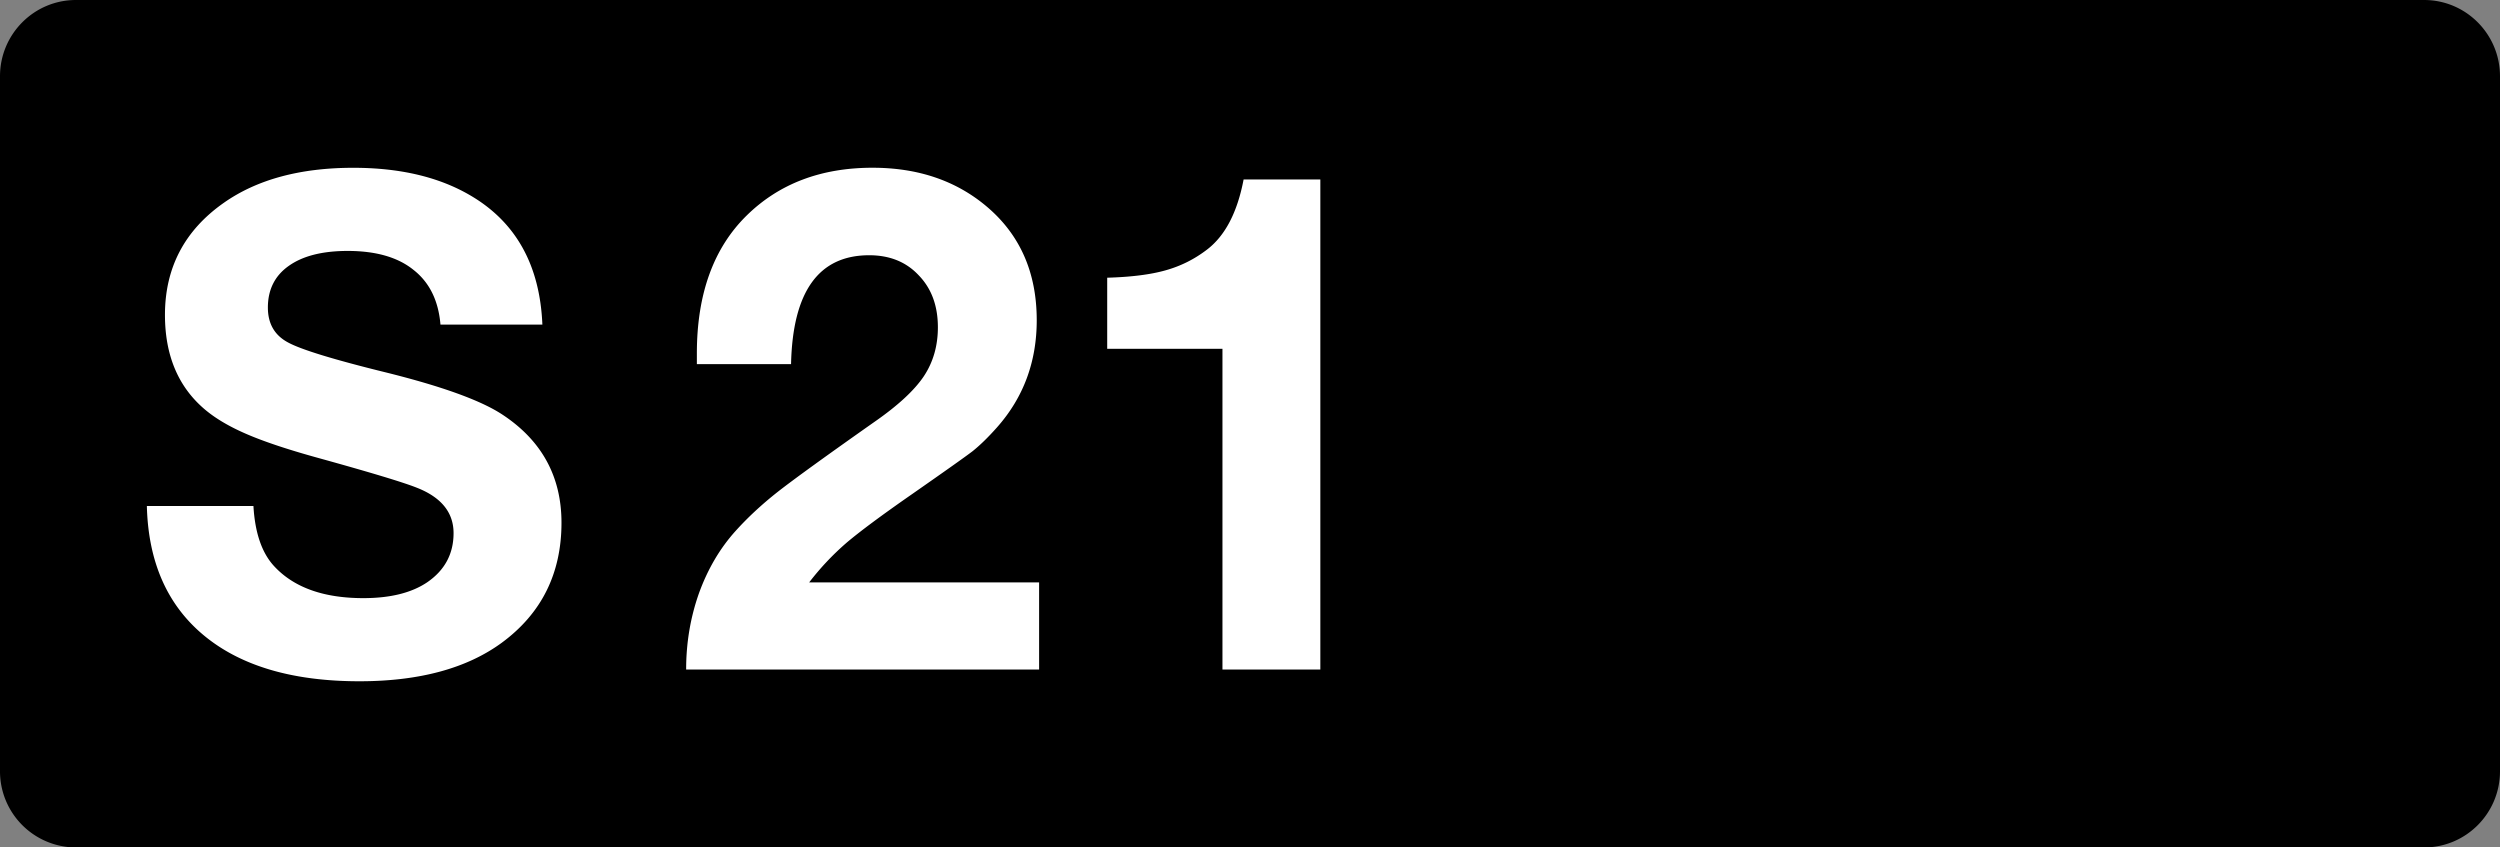
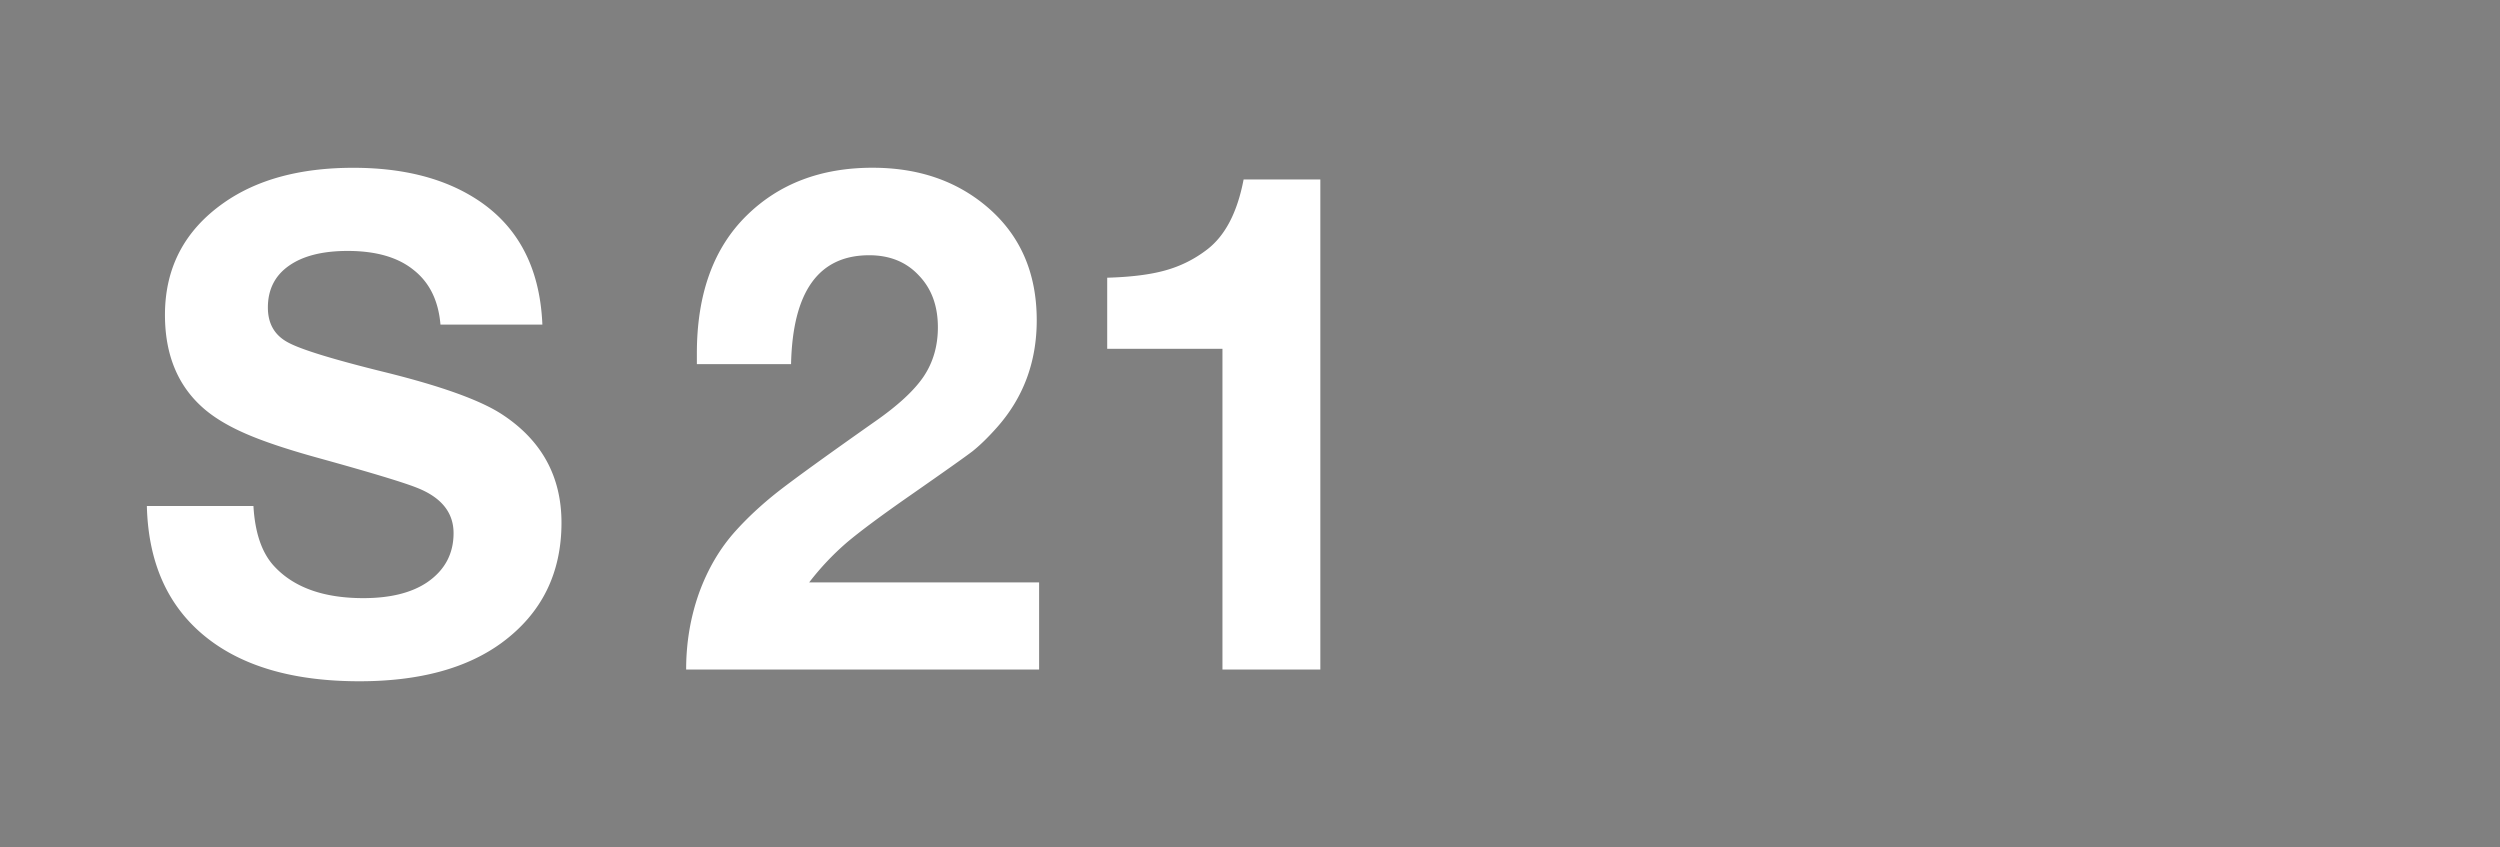
<svg xmlns="http://www.w3.org/2000/svg" class="color-immutable" width="59" height="20" viewBox="0 0 59 20" fill="none">
  <rect x="0" y="0" width="59" height="20" fill="#808080" stroke="none" />
-   <path d="M1.792 0h55.416C58.197 0 59 .806 59 1.8v16.4c0 .994-.801 1.8-1.792 1.8H1.792A1.797 1.797 0 0 1 0 18.2V1.8C0 .806.803 0 1.792 0Z" fill="#000" />
  <path d="M12.8 7.661h-2.405c-.047-.564-.258-.994-.633-1.289-.369-.3-.888-.45-1.558-.45-.596 0-1.06.118-1.392.355-.327.232-.49.56-.49.981 0 .38.158.654.474.823.306.168 1.081.406 2.326.712 1.313.327 2.223.656 2.729.988.933.612 1.4 1.464 1.4 2.555 0 1.197-.47 2.141-1.408 2.832-.828.607-1.949.91-3.362.91-1.571 0-2.792-.359-3.662-1.076-.87-.717-1.321-1.738-1.353-3.061h2.515c.037.643.203 1.12.499 1.432.464.495 1.163.743 2.096.743.633 0 1.134-.124 1.503-.372.416-.284.625-.672.625-1.162 0-.49-.293-.85-.878-1.076-.322-.127-1.081-.356-2.278-.688-.75-.206-1.335-.401-1.756-.586-.422-.184-.76-.39-1.013-.617-.59-.527-.886-1.255-.886-2.183 0-1.113.462-1.993 1.384-2.642.786-.554 1.807-.83 3.062-.83 1.102 0 2.025.218 2.768.656 1.07.628 1.635 1.643 1.693 3.045ZM24.523 13.744v2.057h-8.33c0-.628.1-1.226.301-1.796.206-.57.493-1.06.862-1.47.285-.317.617-.626.997-.926.385-.301 1.147-.852 2.286-1.654.554-.385.941-.743 1.163-1.075.221-.333.332-.718.332-1.155 0-.507-.15-.915-.451-1.226-.295-.317-.686-.475-1.17-.475-1.192 0-1.807.857-1.844 2.57h-2.223v-.252c0-1.403.393-2.49 1.18-3.26.764-.748 1.753-1.123 2.965-1.123 1.076 0 1.975.306 2.698.918.786.665 1.178 1.558 1.178 2.682 0 .98-.313 1.824-.94 2.53-.207.233-.399.42-.578.563-.18.137-.652.471-1.416 1.004-.728.506-1.25.894-1.566 1.163a6.358 6.358 0 0 0-.87.925H24.523ZM31.16 4.236v11.565h-2.31v-7.57h-2.72V6.554c.564-.016 1.023-.074 1.376-.174.359-.1.686-.264.98-.49.428-.327.715-.878.863-1.654h1.811Z" fill="#fff" />
</svg>